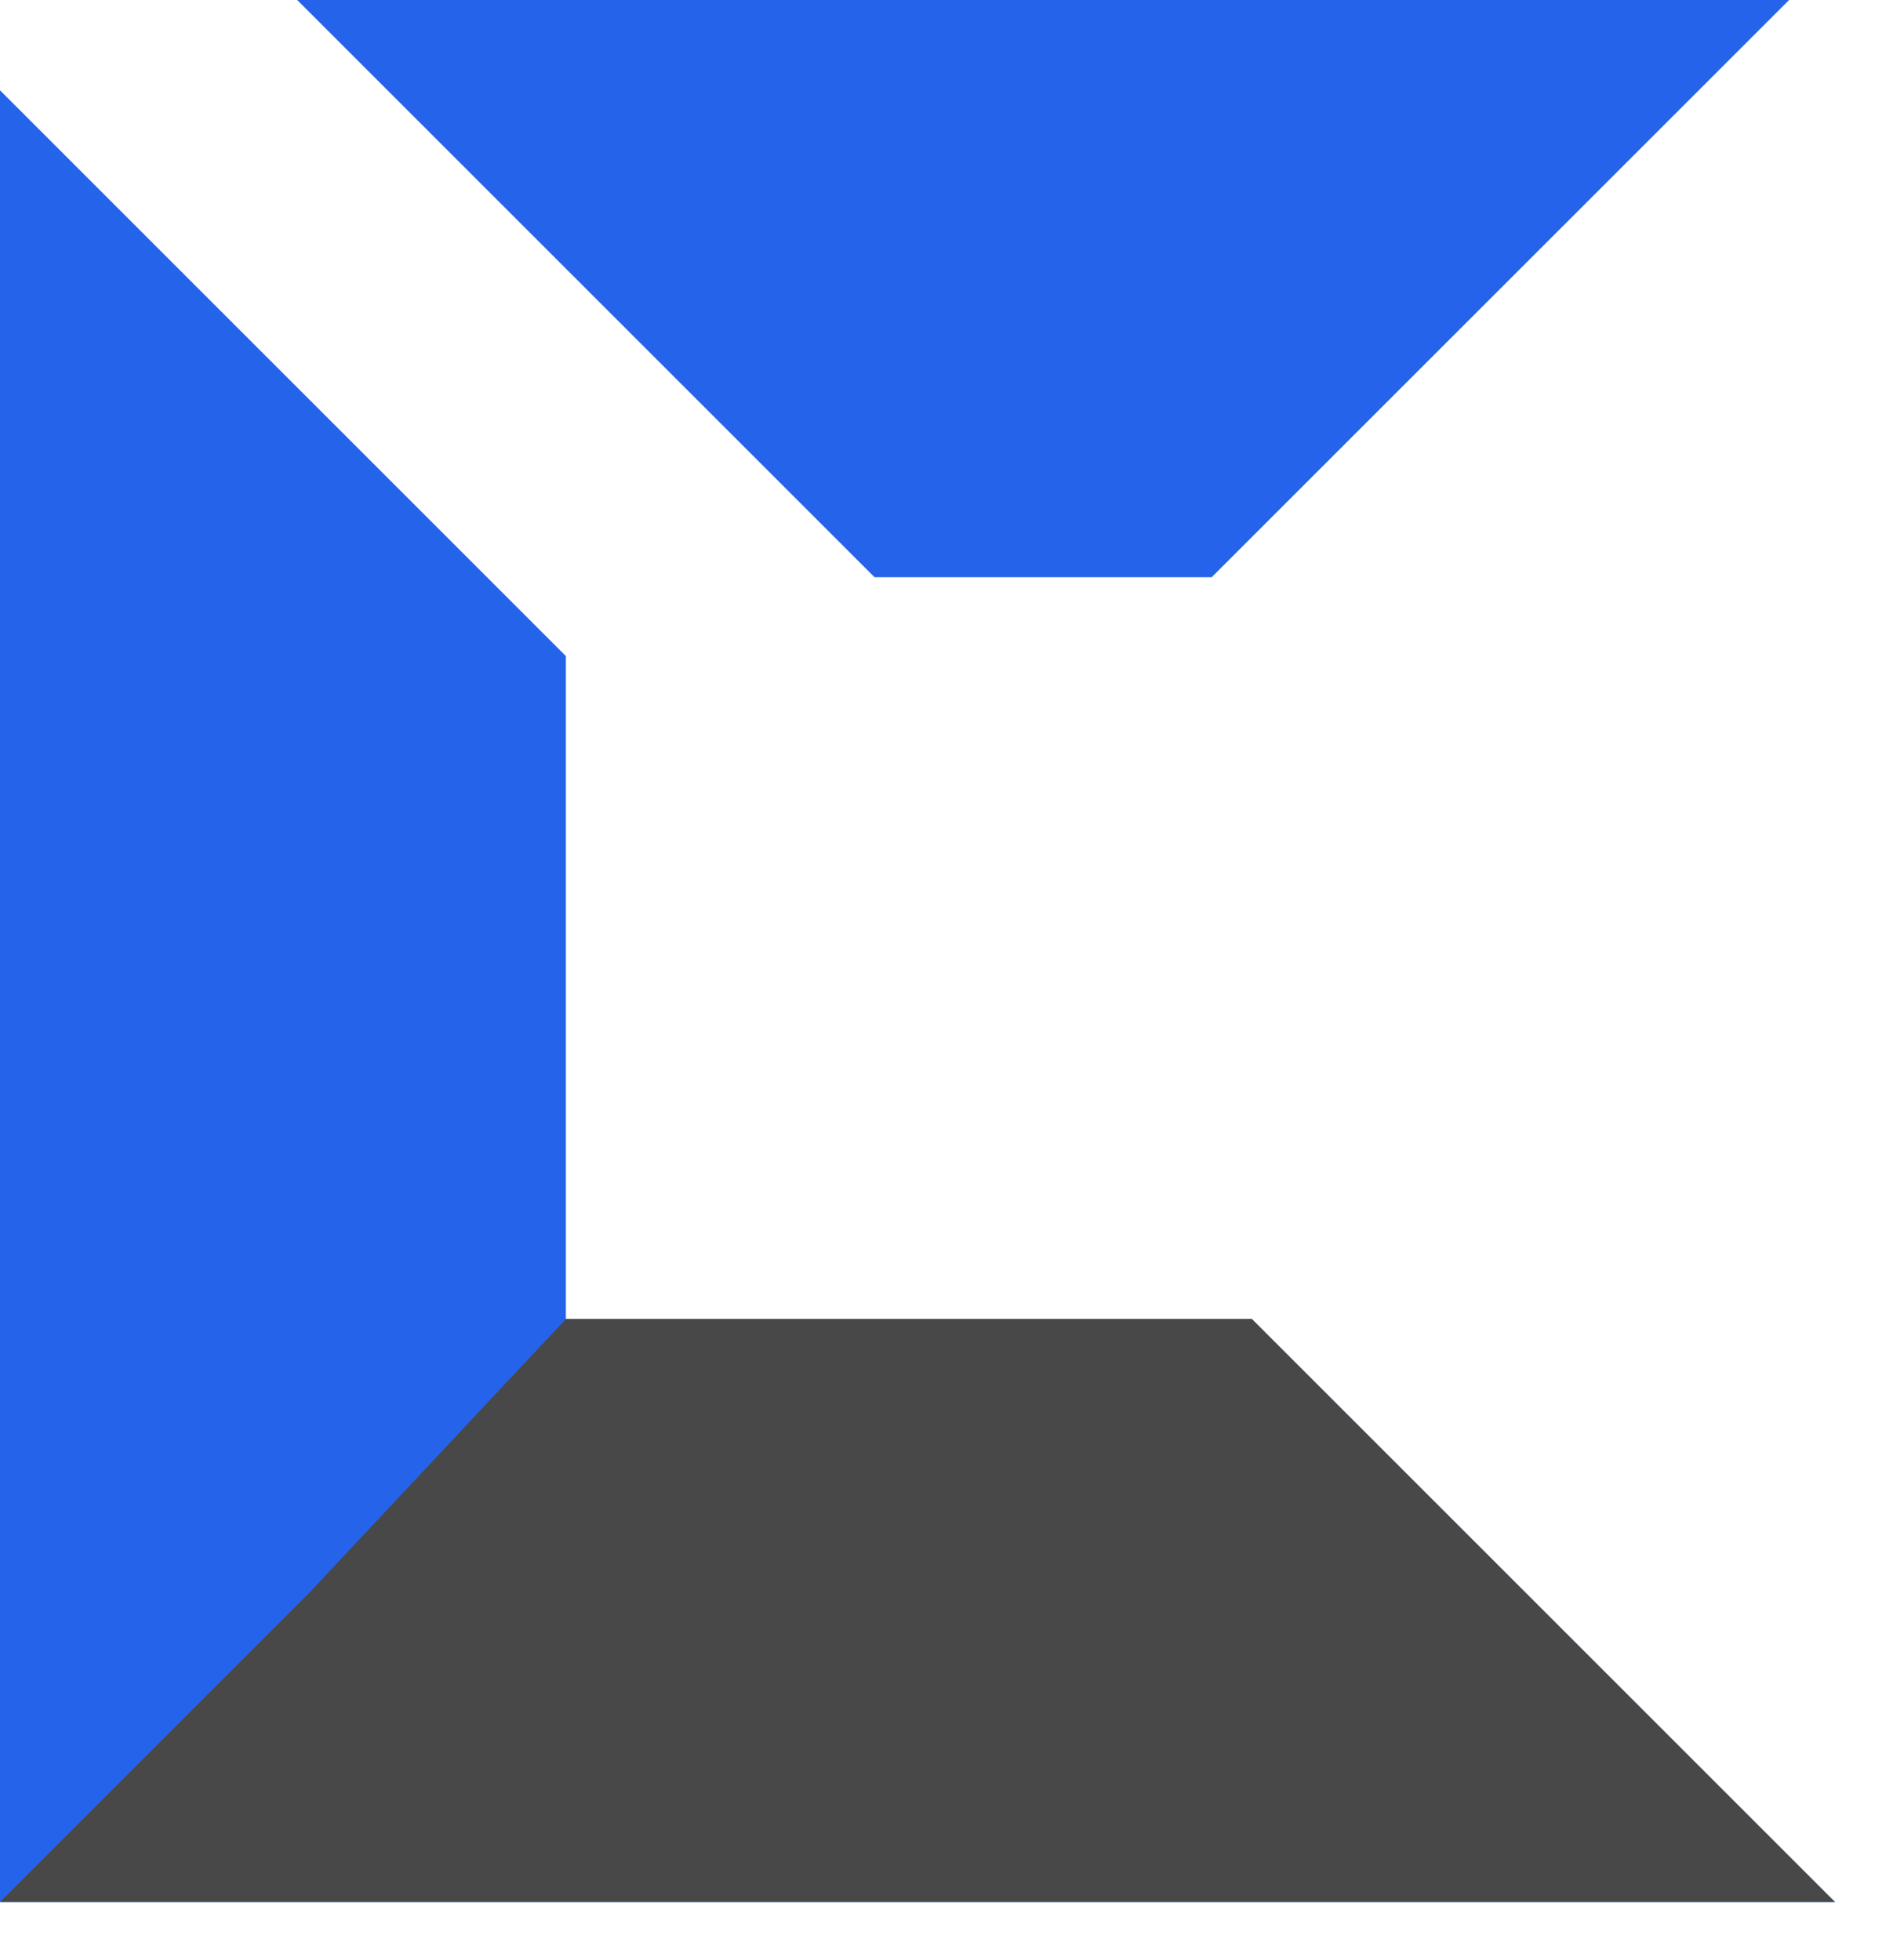
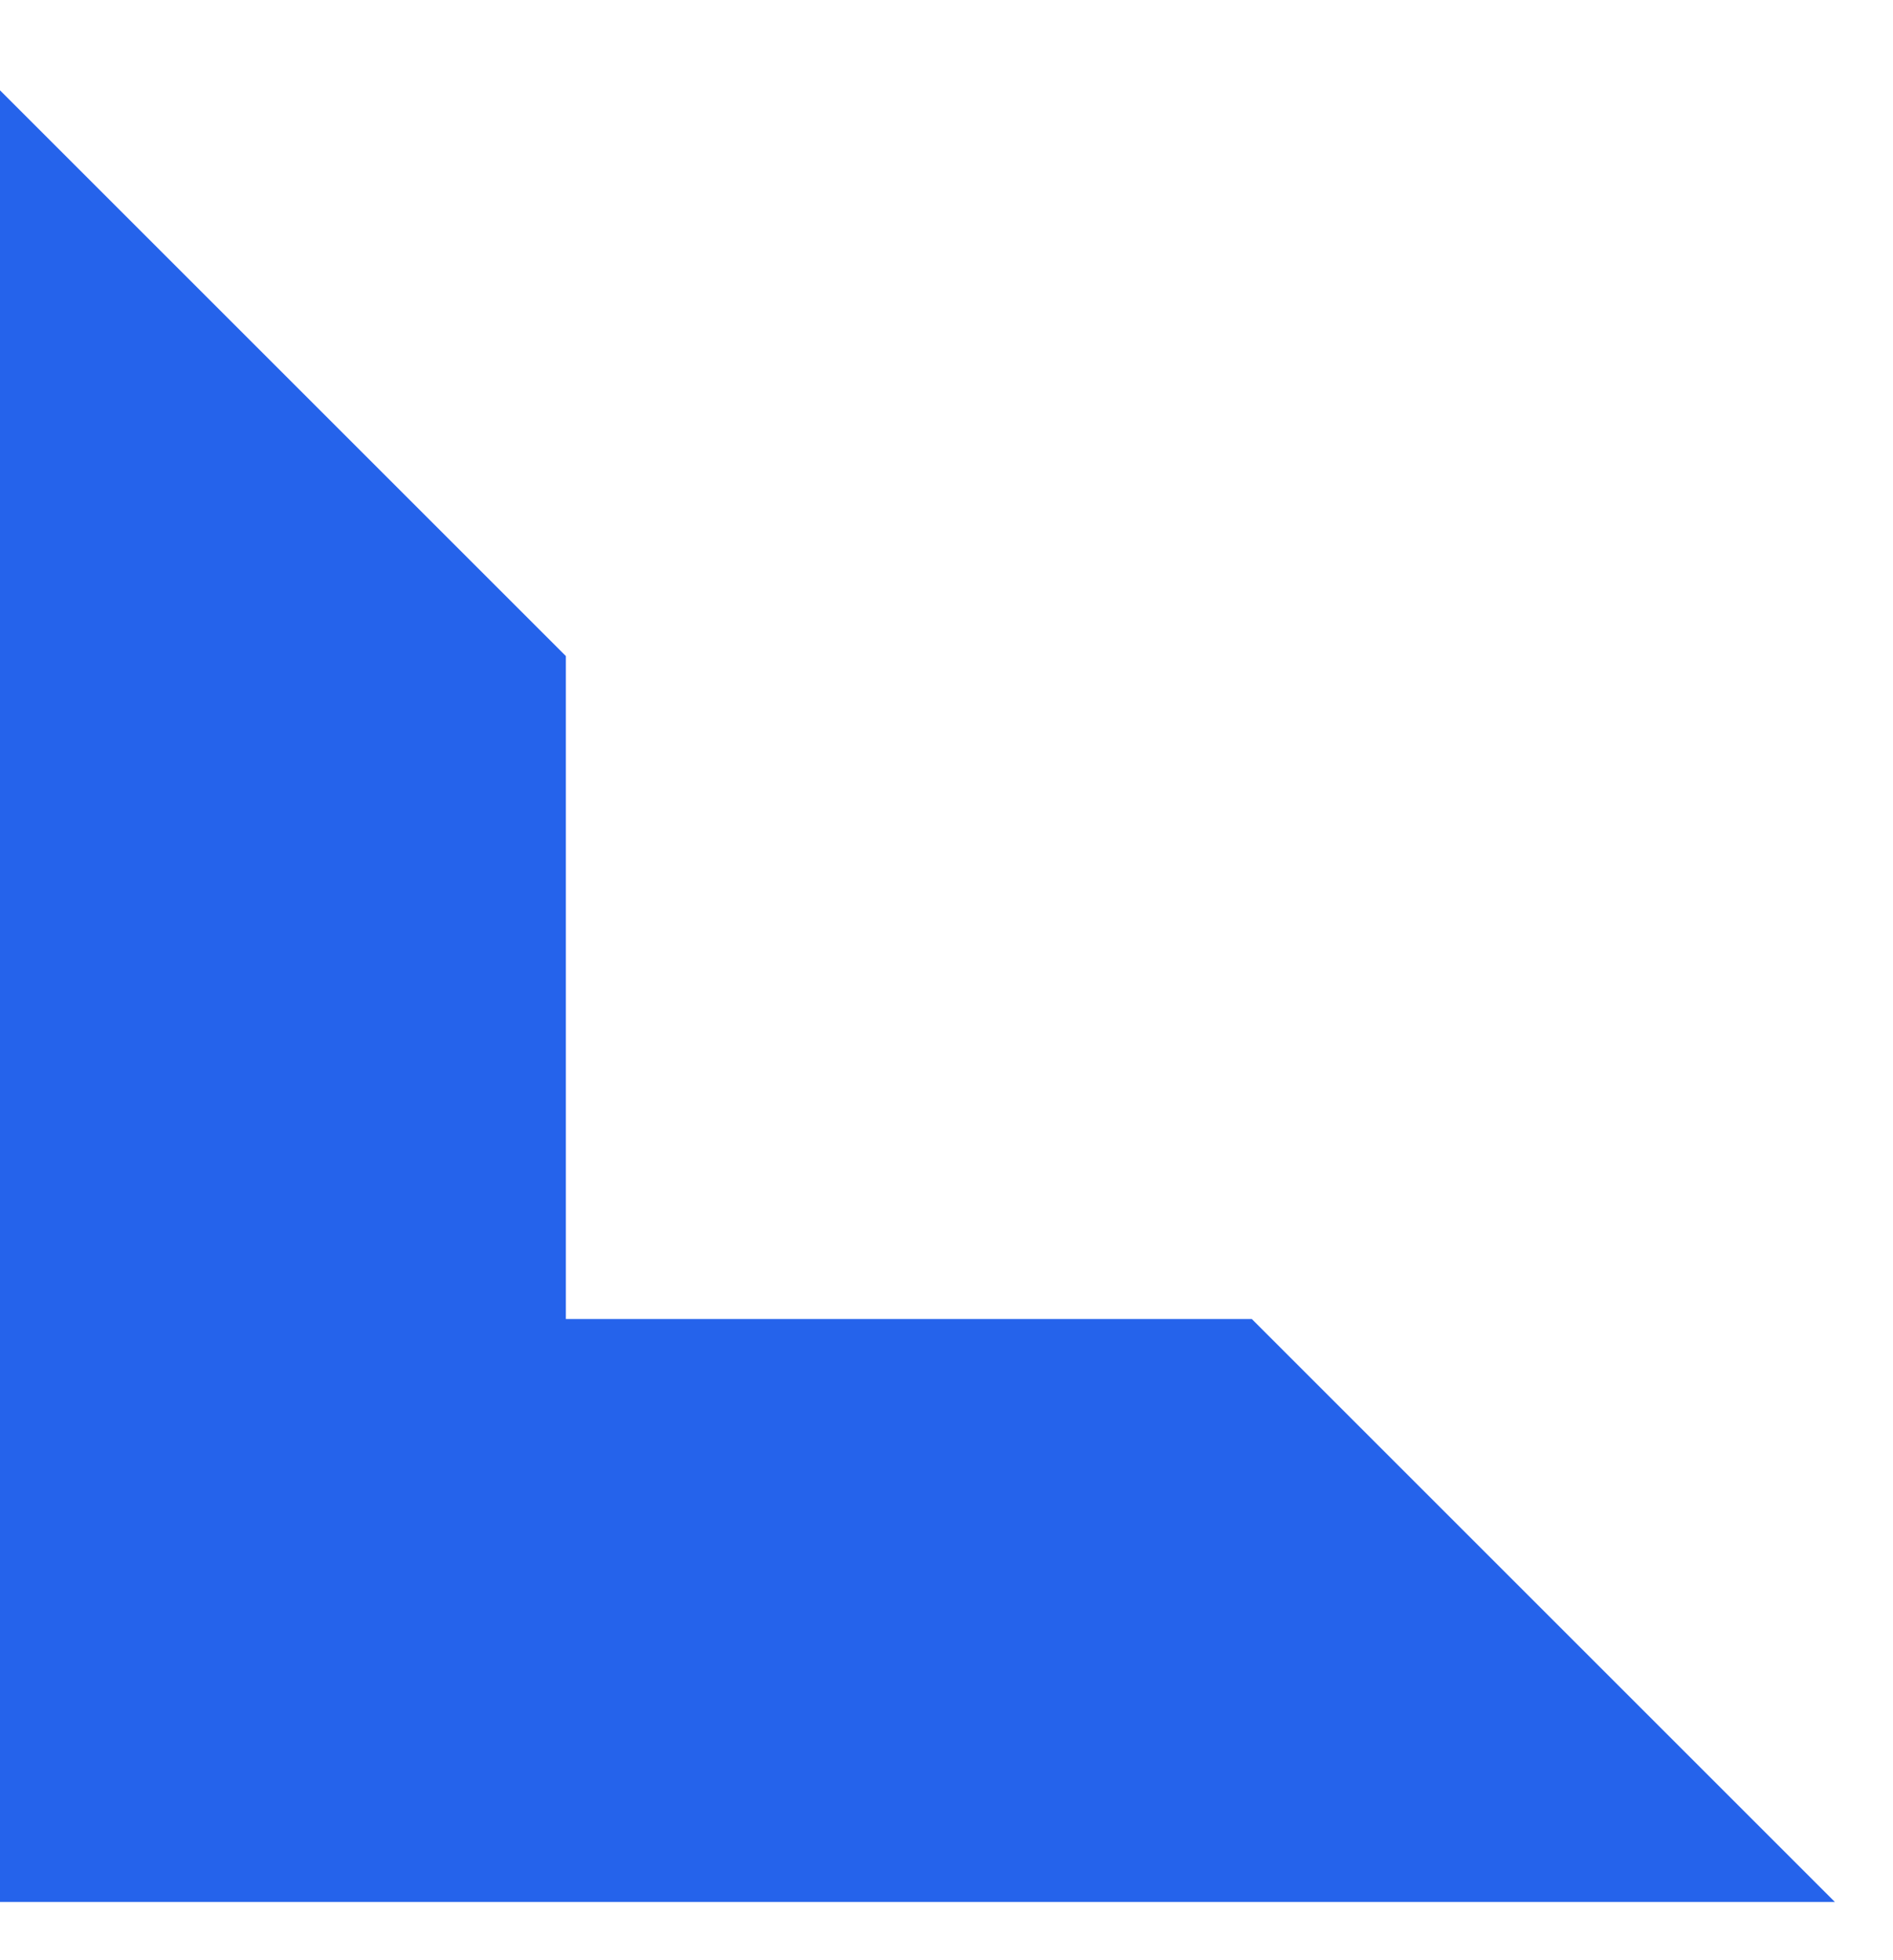
<svg xmlns="http://www.w3.org/2000/svg" width="28" height="29" viewBox="0 0 28 29" fill="none">
-   <path d="M26.463 0H4.396L12.935 8.539H17.923L26.463 0Z" fill="#2563EB" />
  <path d="M8.37 9.706L0 1.336V28.138H27.14L18.516 19.514H8.37V9.706Z" fill="#2563EB" />
-   <path d="M8.37 19.514L4.599 23.538L0 28.138H27.14L18.516 19.514H8.37Z" fill="#494848" />
</svg>